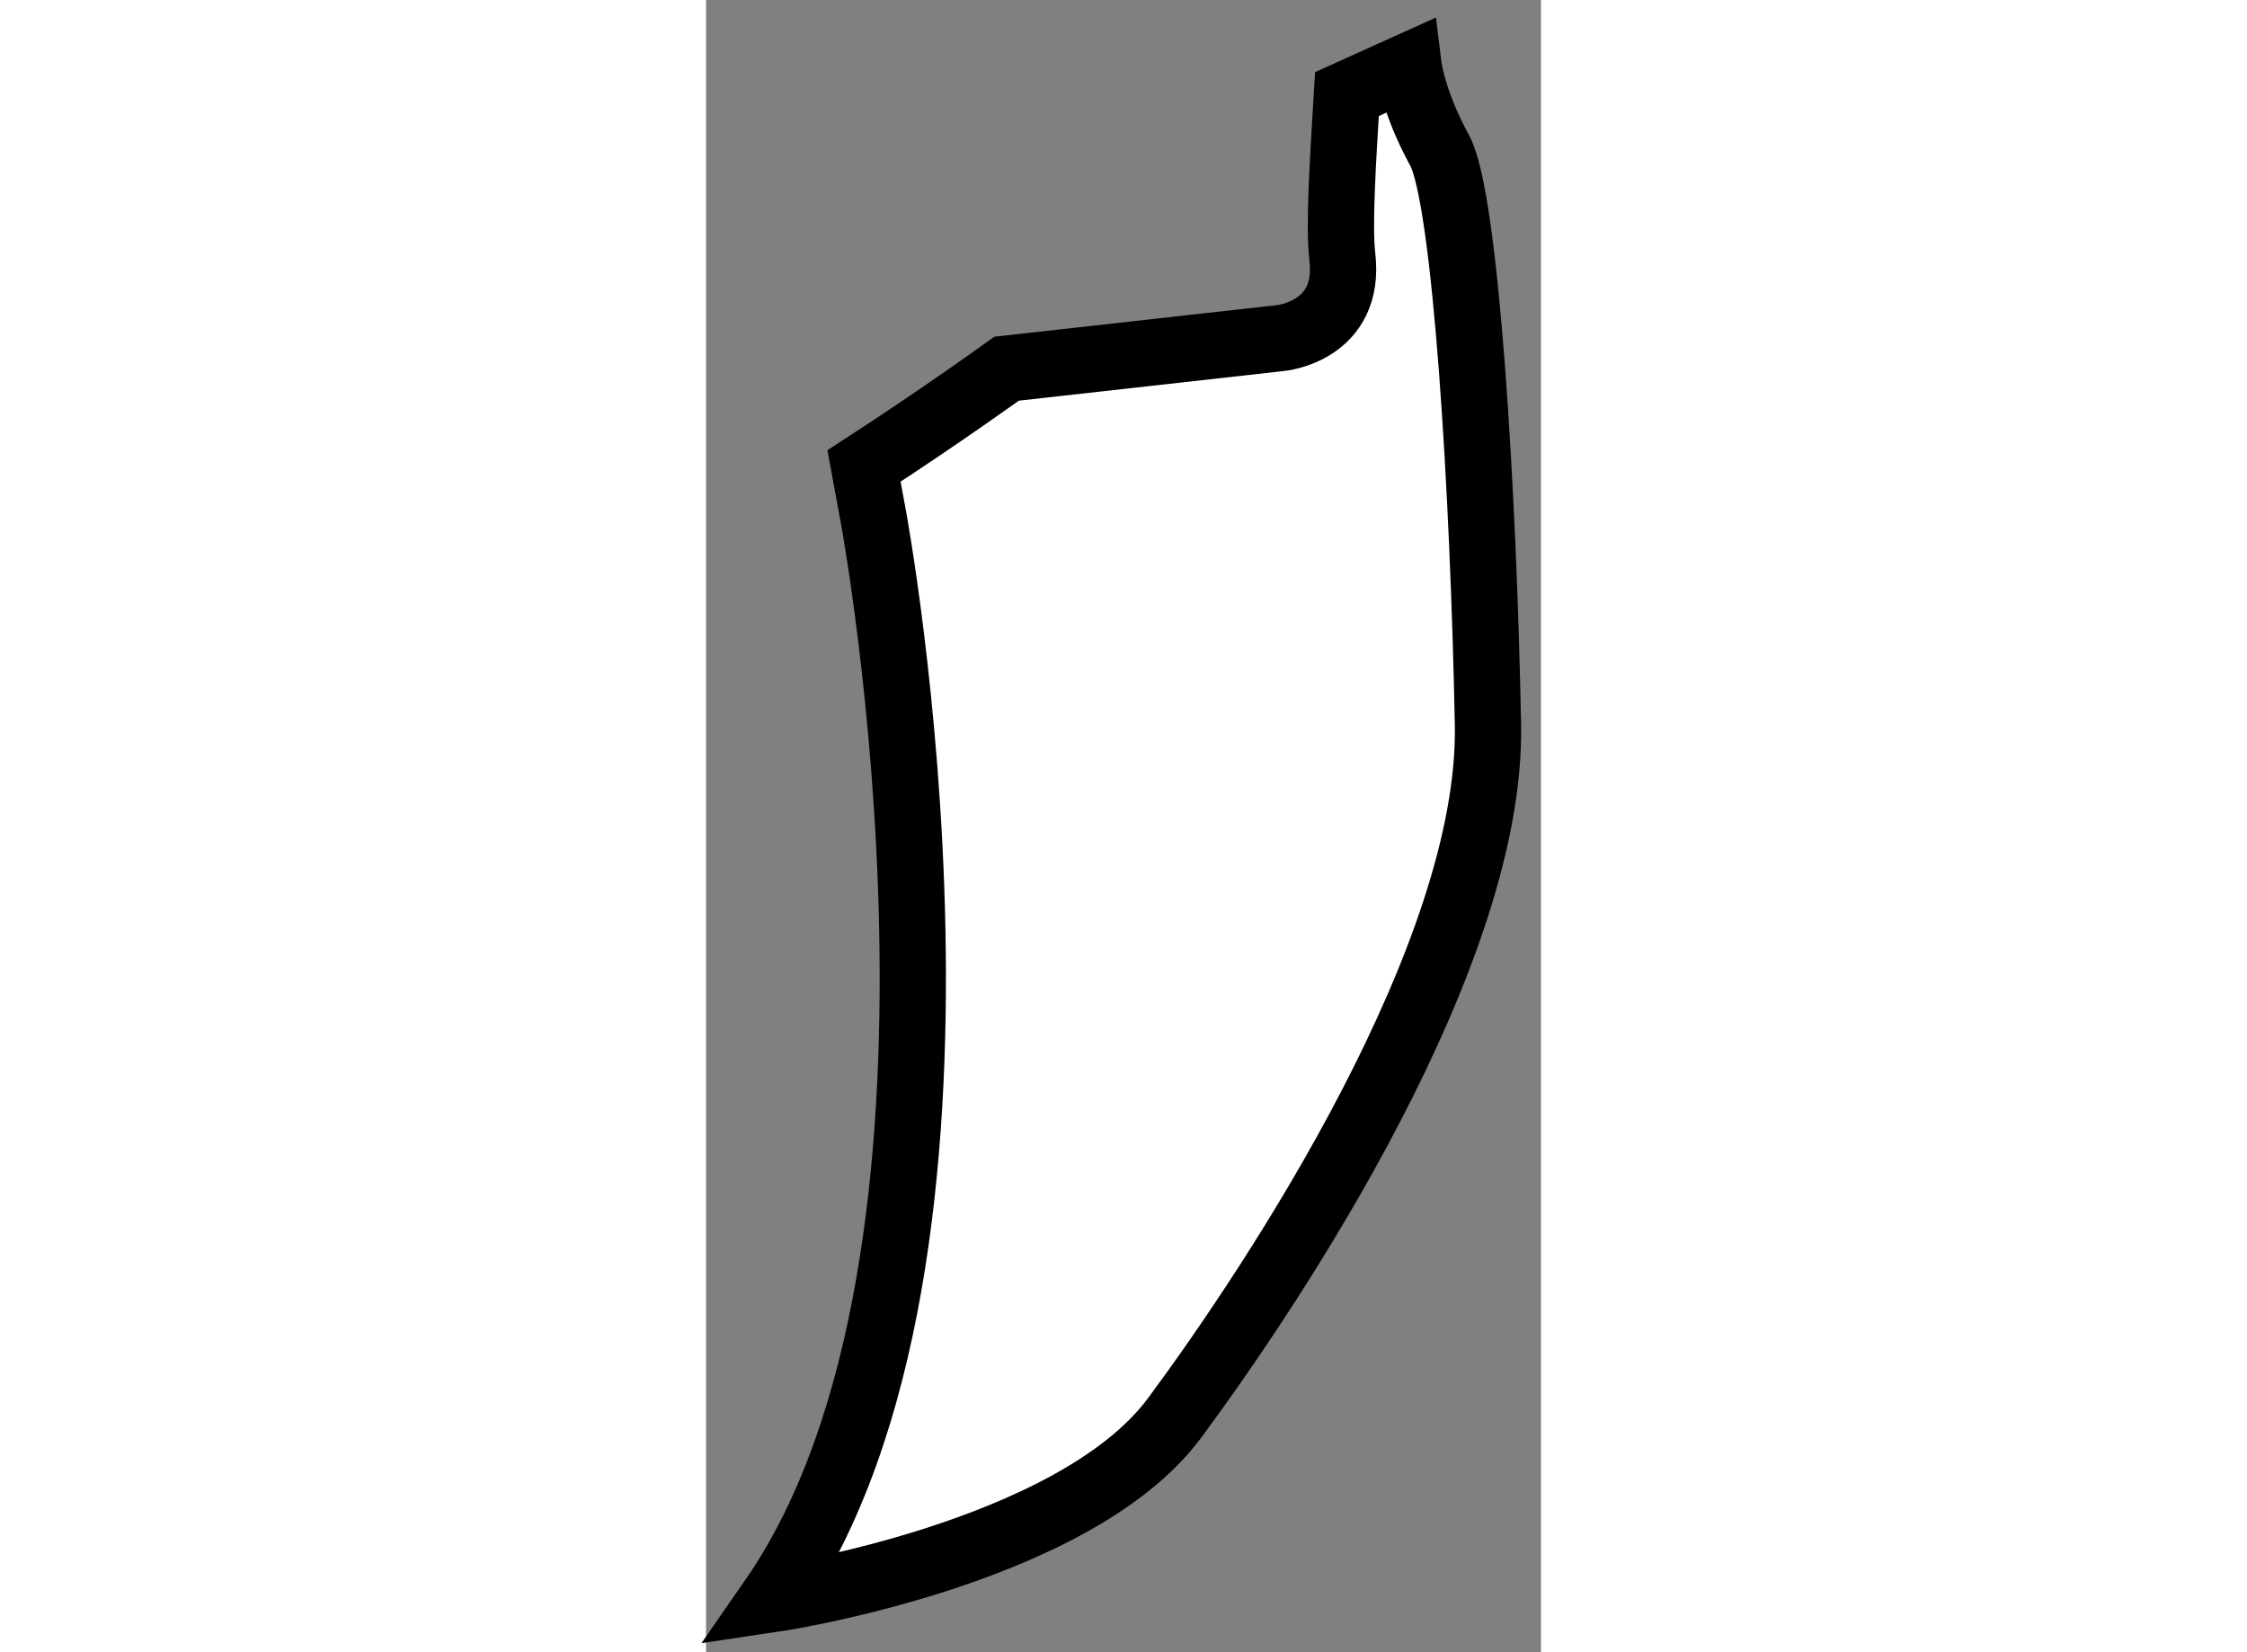
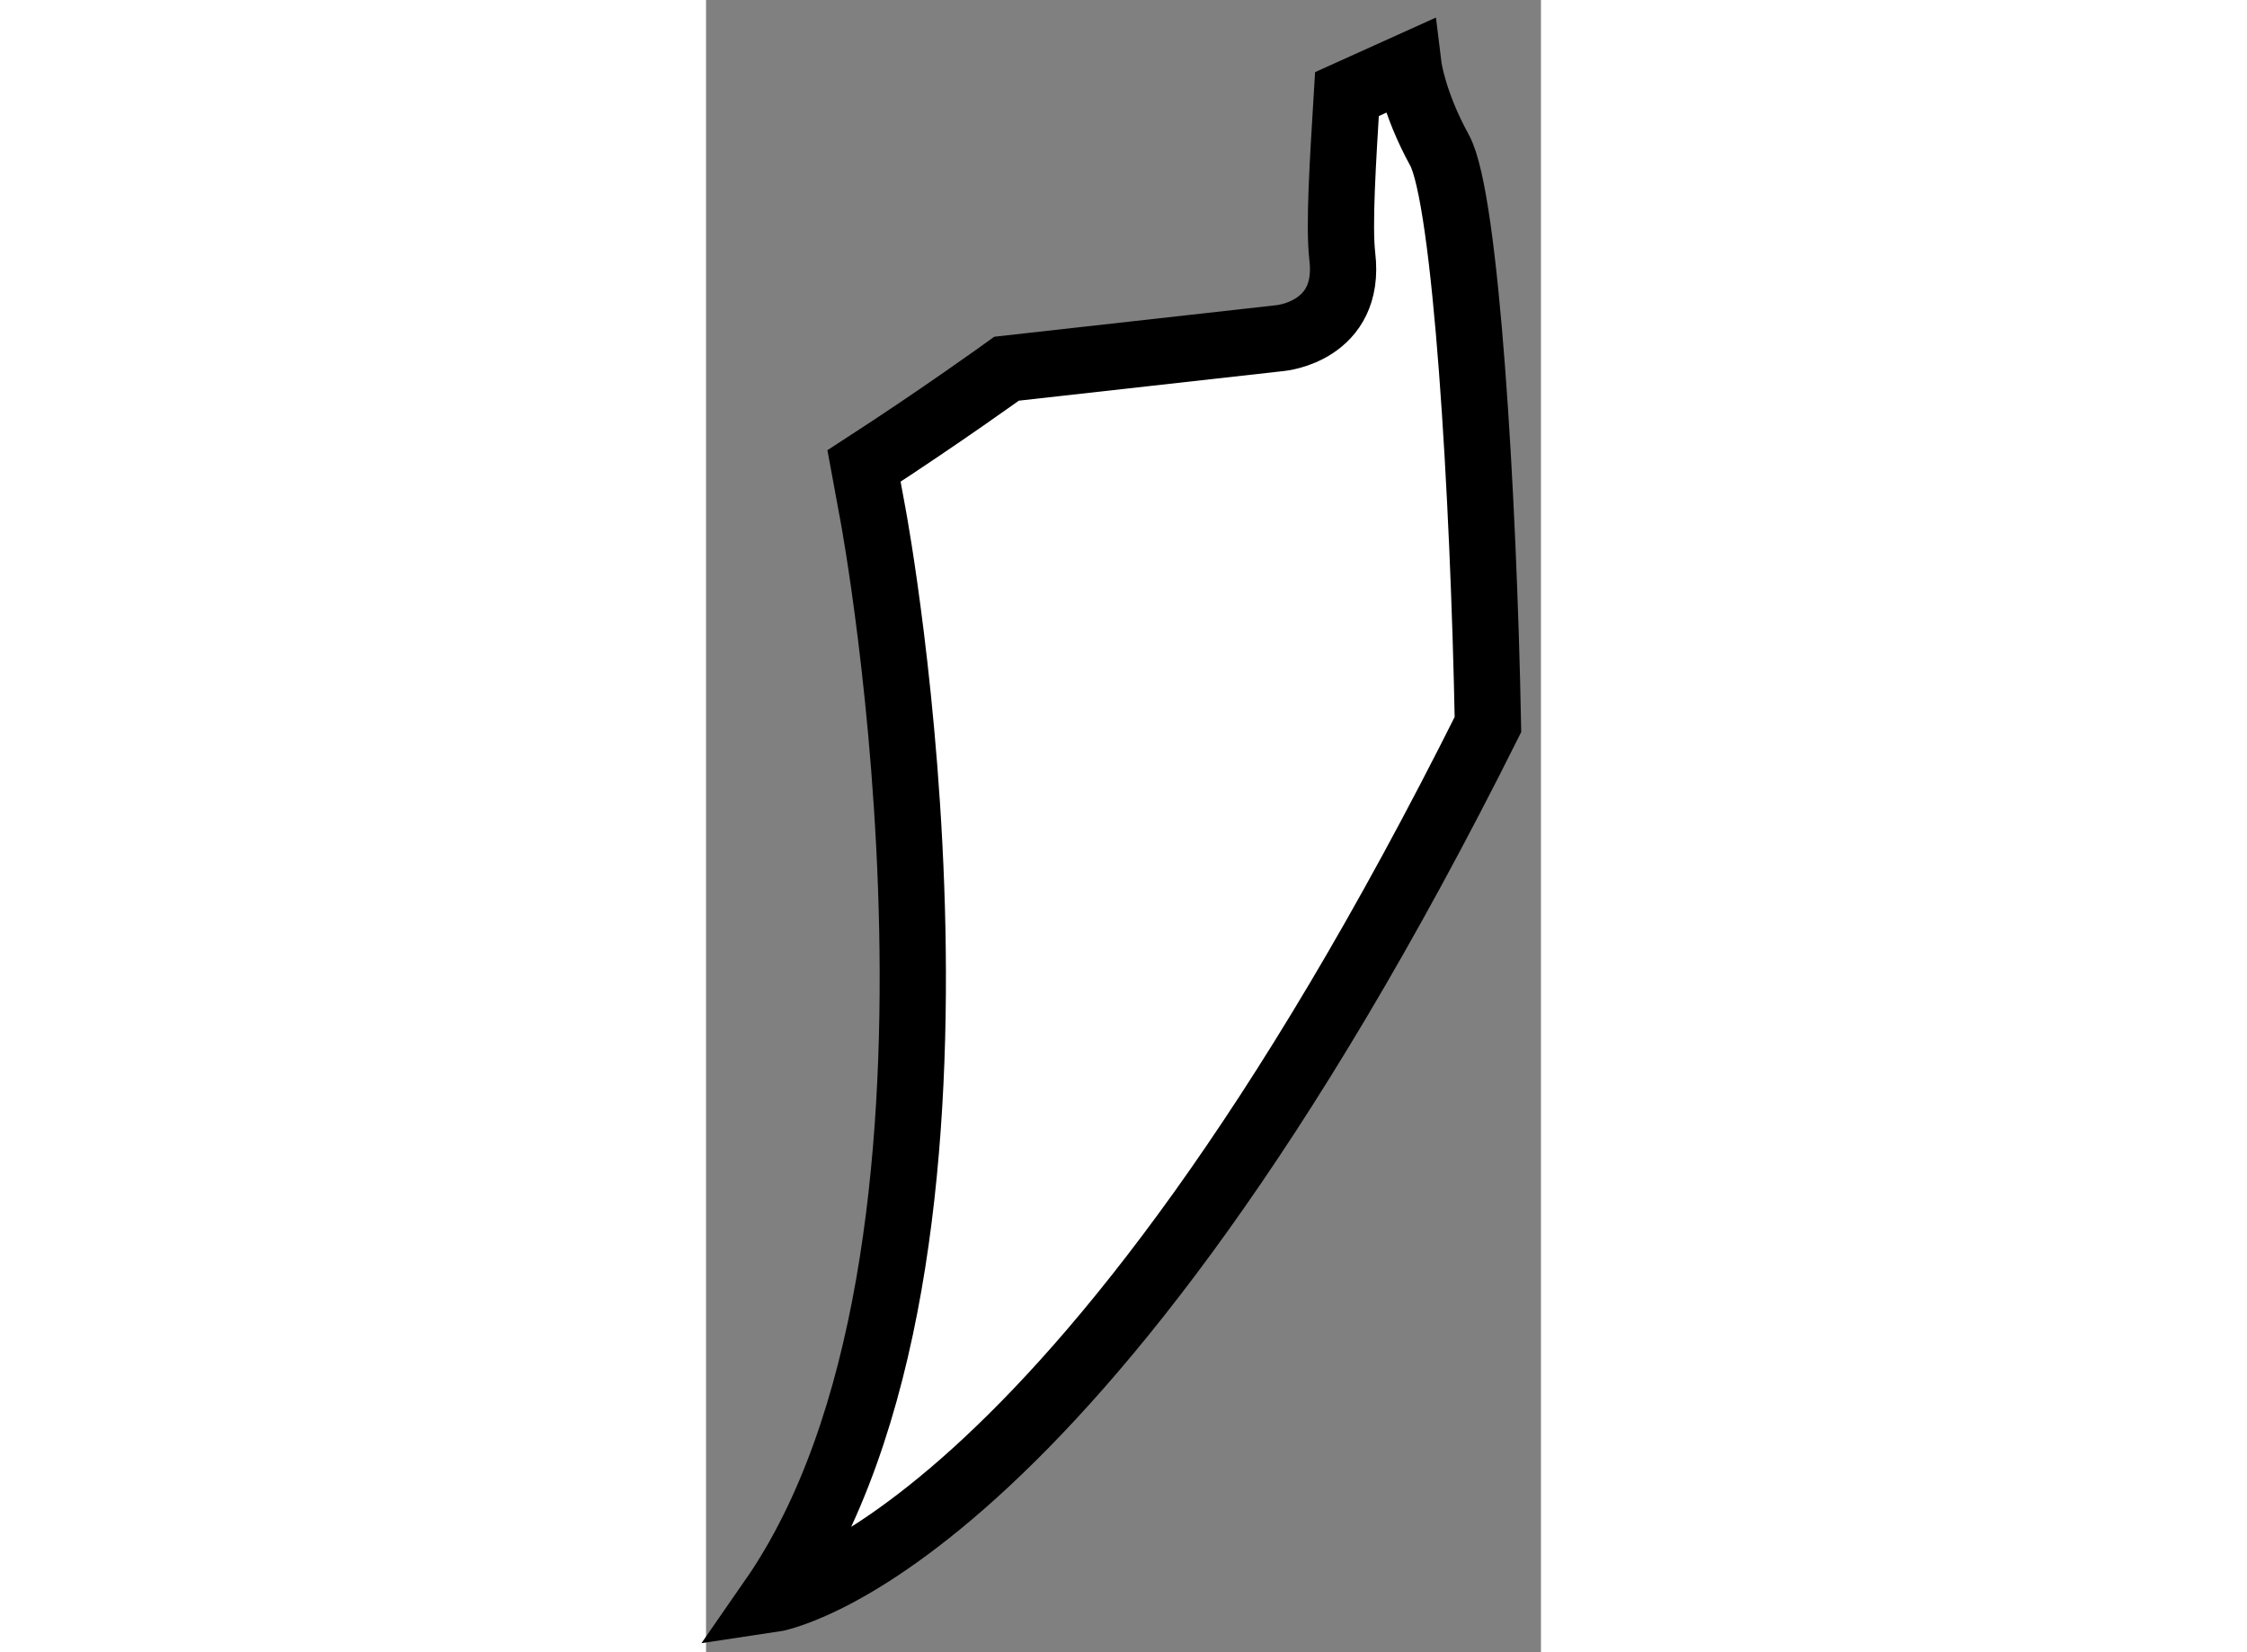
<svg xmlns="http://www.w3.org/2000/svg" version="1.1" x="0px" y="0px" width="244.8px" height="180px" viewBox="100.05 136.715 6.3 12.467" enable-background="new 0 0 244.8 180" xml:space="preserve">
  <rect x="100.05" y="136.715" width="6.3" height="12.467" fill="#808080" stroke="none" />
  <g>
-     <path fill="#FFFFFF" stroke="#000000" stroke-width="0.5" d="M100.55,148.782c1.801-2.595,0.762-8.171,0.762-8.171l-0.07-0.38     c0.582-0.377,1.076-0.734,1.076-0.734l2.066-0.231c0,0,0.535-0.049,0.467-0.616c-0.027-0.234,0.004-0.714,0.035-1.225l0.465-0.21     c0,0,0.033,0.268,0.234,0.634c0.199,0.366,0.332,2.6,0.365,4.333c0.033,1.734-1.6,4.2-2.365,5.233     C102.818,148.447,100.55,148.782,100.55,148.782z" />
+     <path fill="#FFFFFF" stroke="#000000" stroke-width="0.5" d="M100.55,148.782c1.801-2.595,0.762-8.171,0.762-8.171l-0.07-0.38     c0.582-0.377,1.076-0.734,1.076-0.734l2.066-0.231c0,0,0.535-0.049,0.467-0.616c-0.027-0.234,0.004-0.714,0.035-1.225l0.465-0.21     c0,0,0.033,0.268,0.234,0.634c0.199,0.366,0.332,2.6,0.365,4.333C102.818,148.447,100.55,148.782,100.55,148.782z" />
  </g>
</svg>